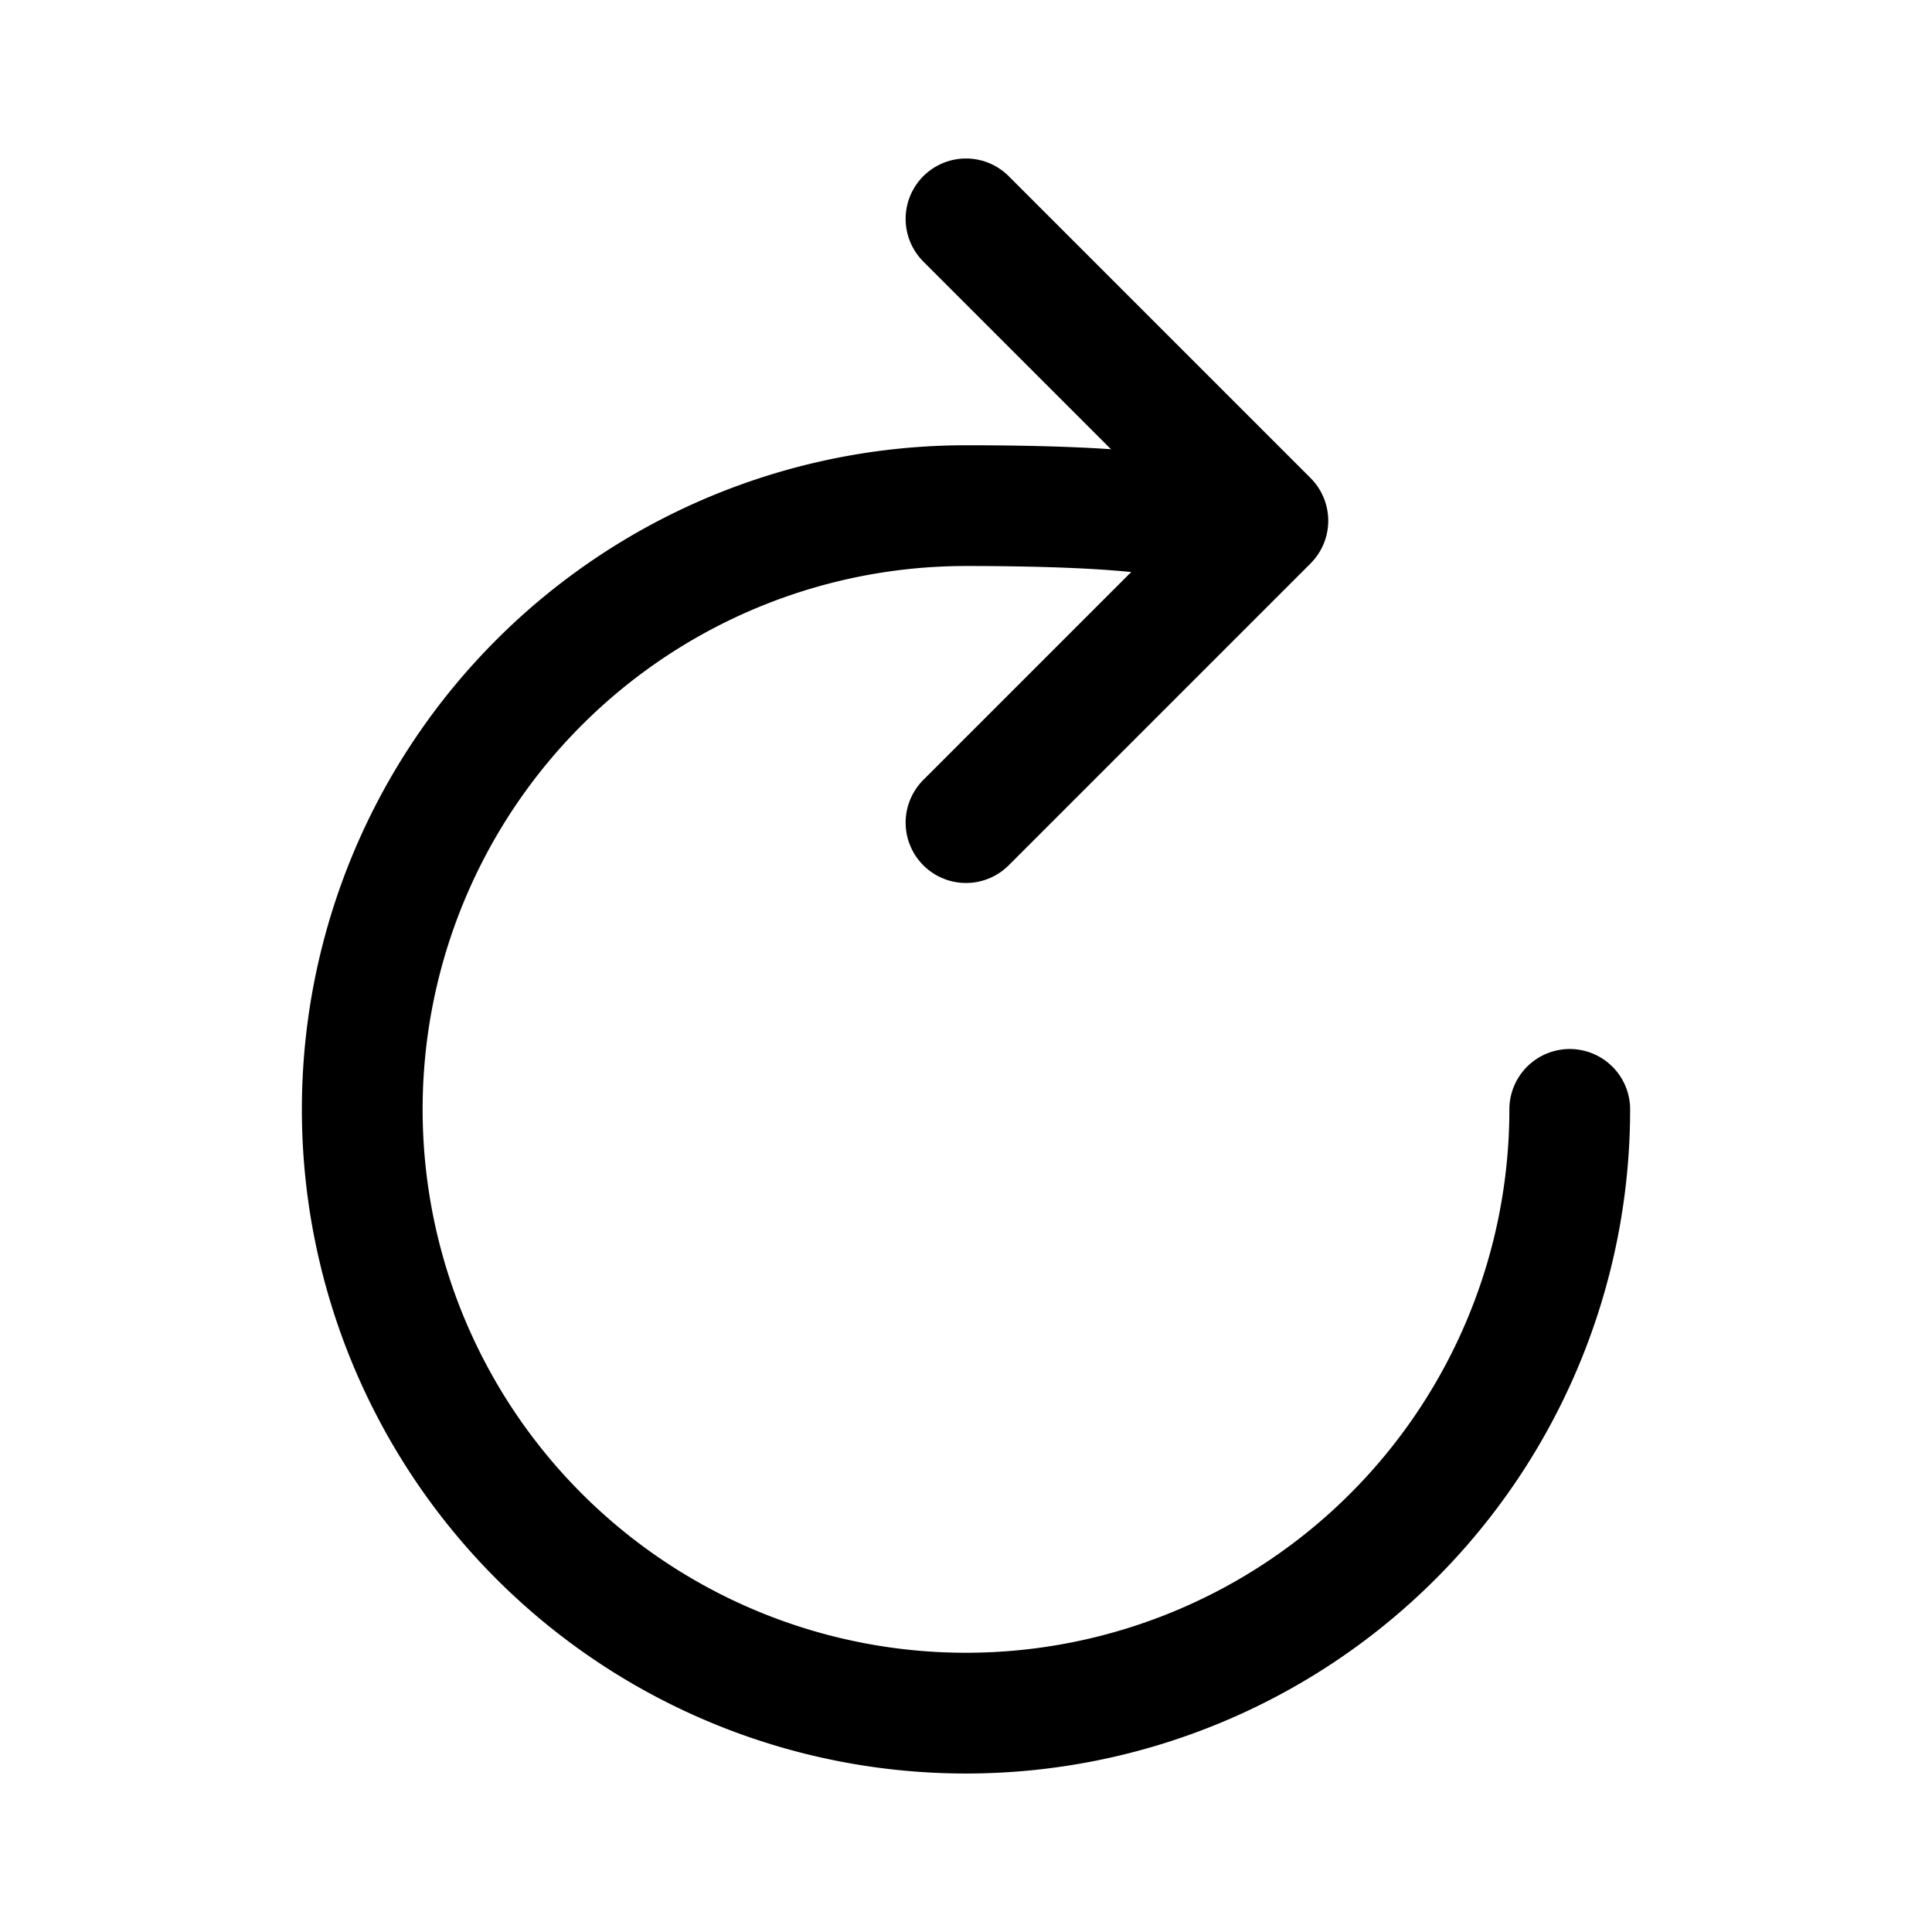
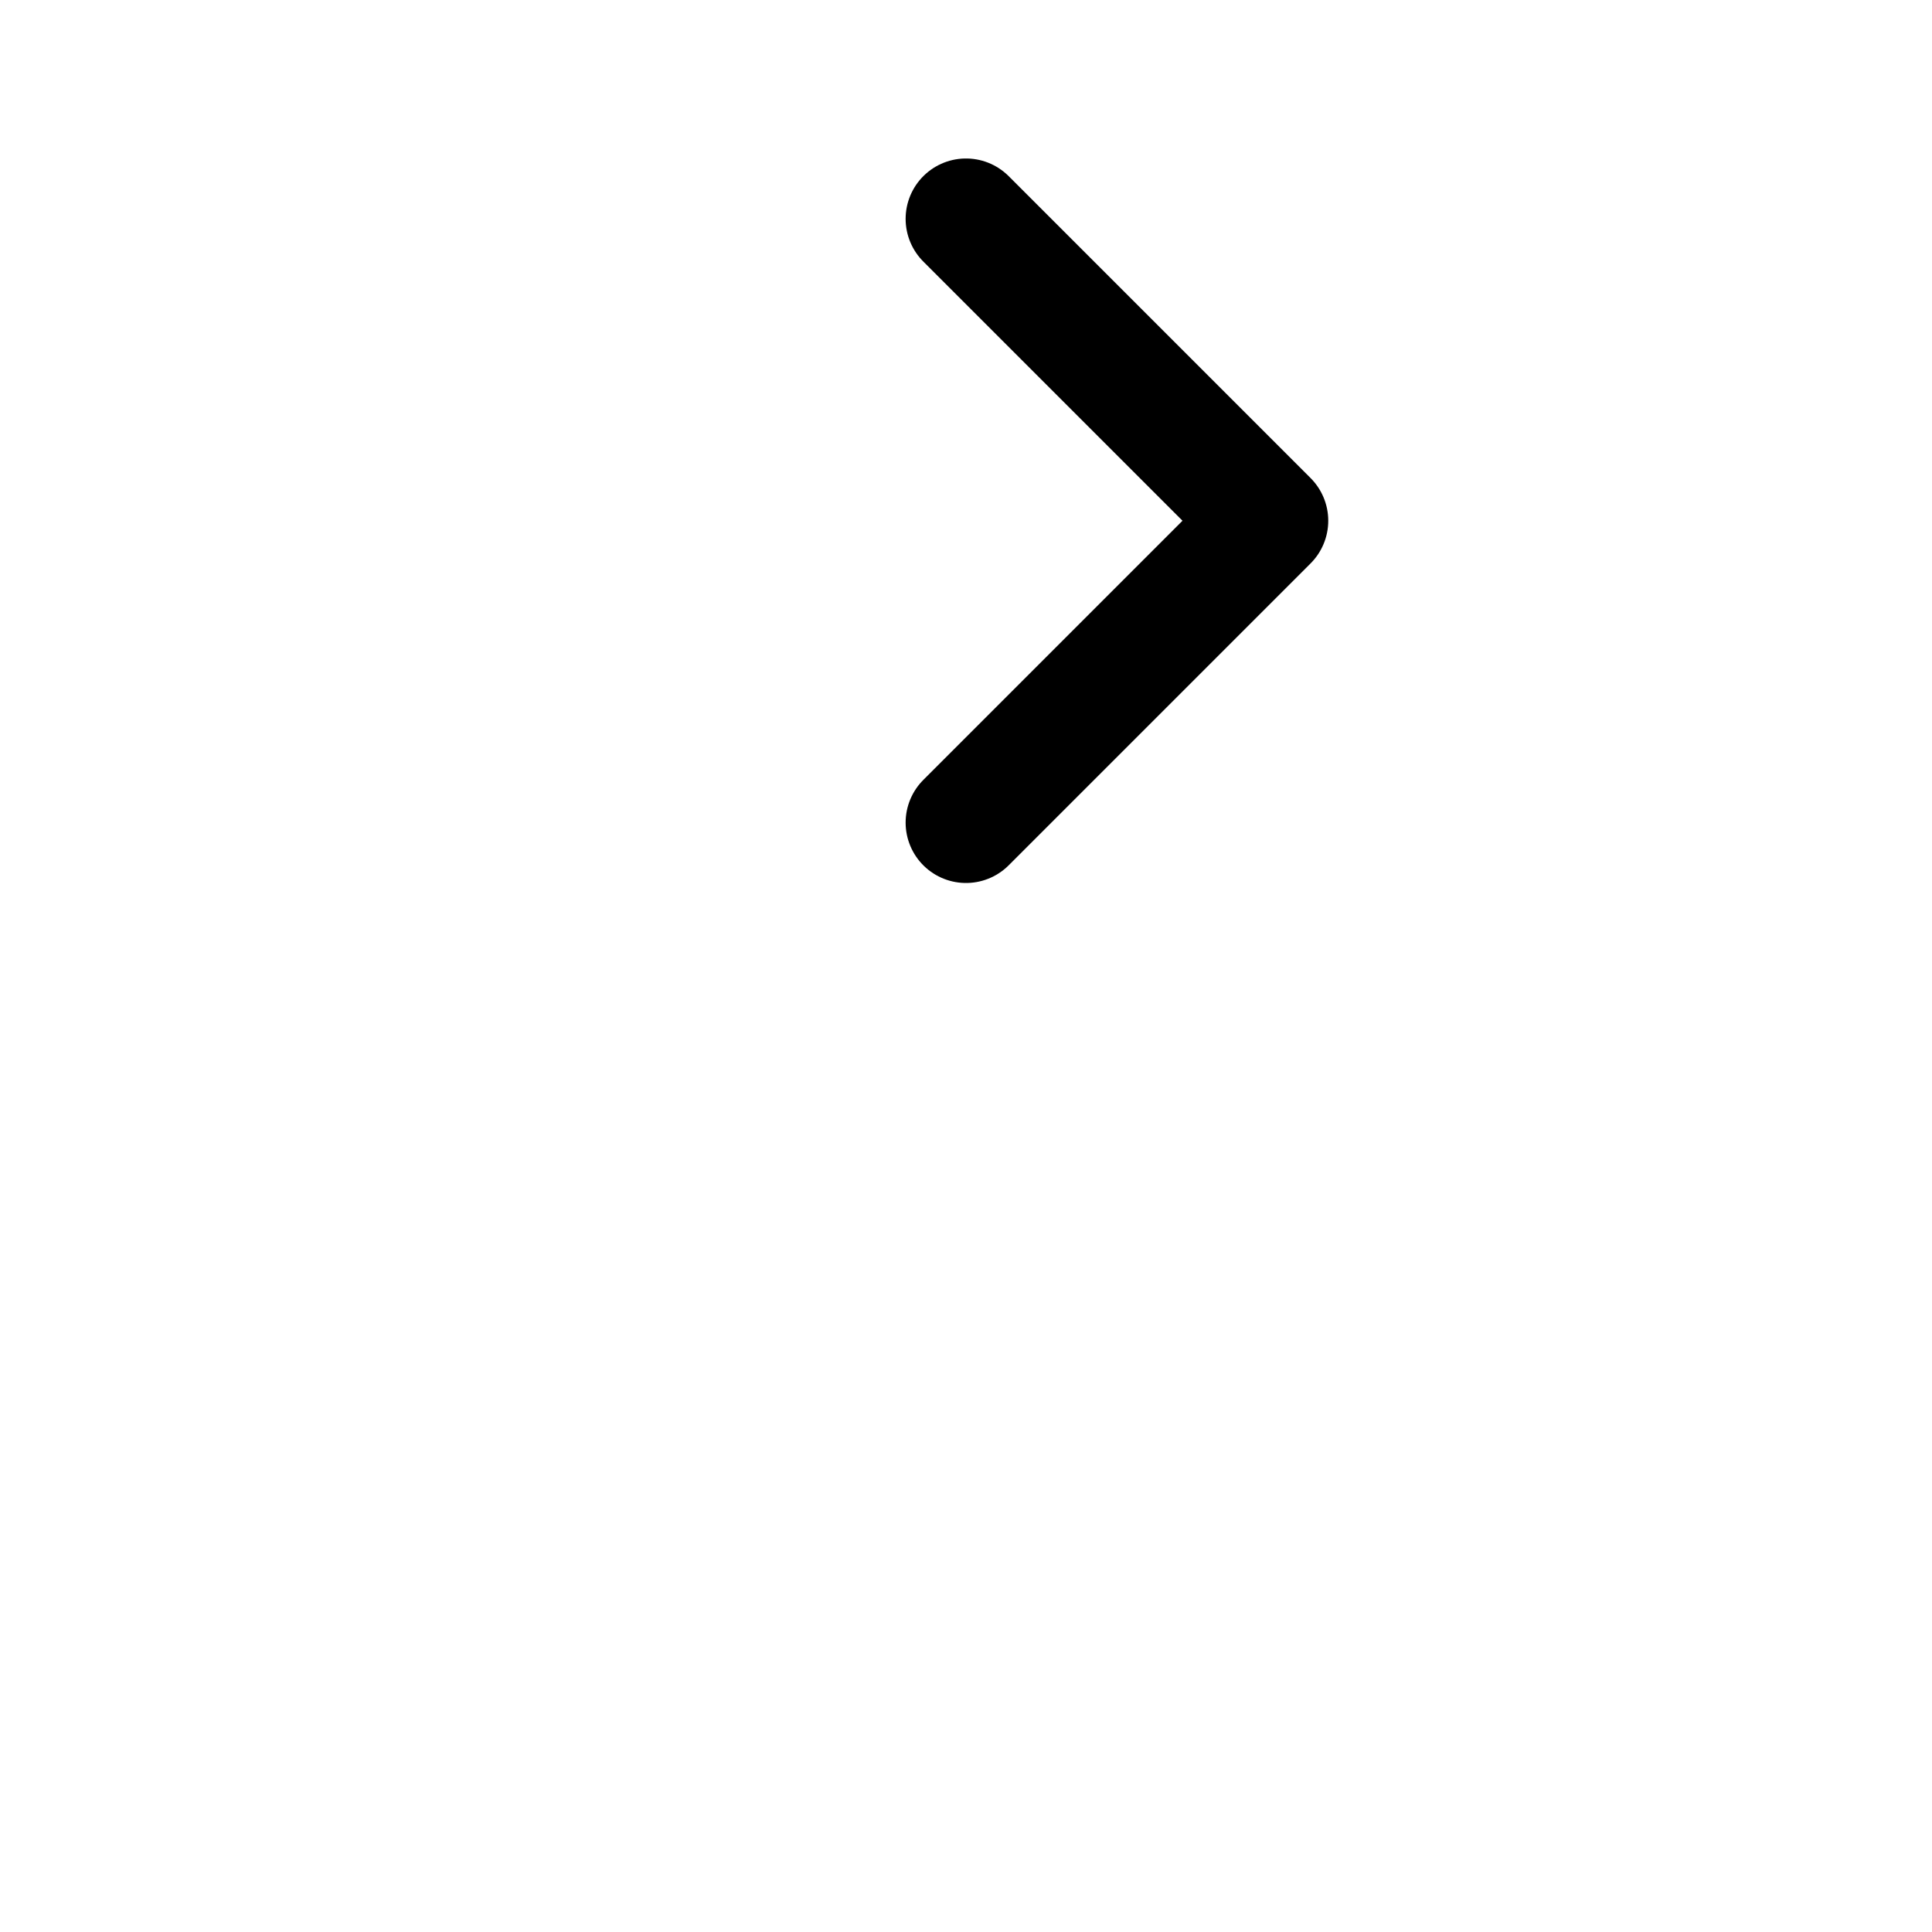
<svg xmlns="http://www.w3.org/2000/svg" viewBox="0 0 512 512" fill="none" stroke="currentColor">
-   <path d="M320,146s24.36-12-64-12A160,160,0,1,0,416,294" style="fill:none;stroke:currentColor;stroke-linecap:round;stroke-miterlimit:10;stroke-width:32px" />
  <polyline points="256 58 336 138 256 218" style="fill:none;stroke:currentColor;stroke-linecap:round;stroke-linejoin:round;stroke-width:32px" />
</svg>